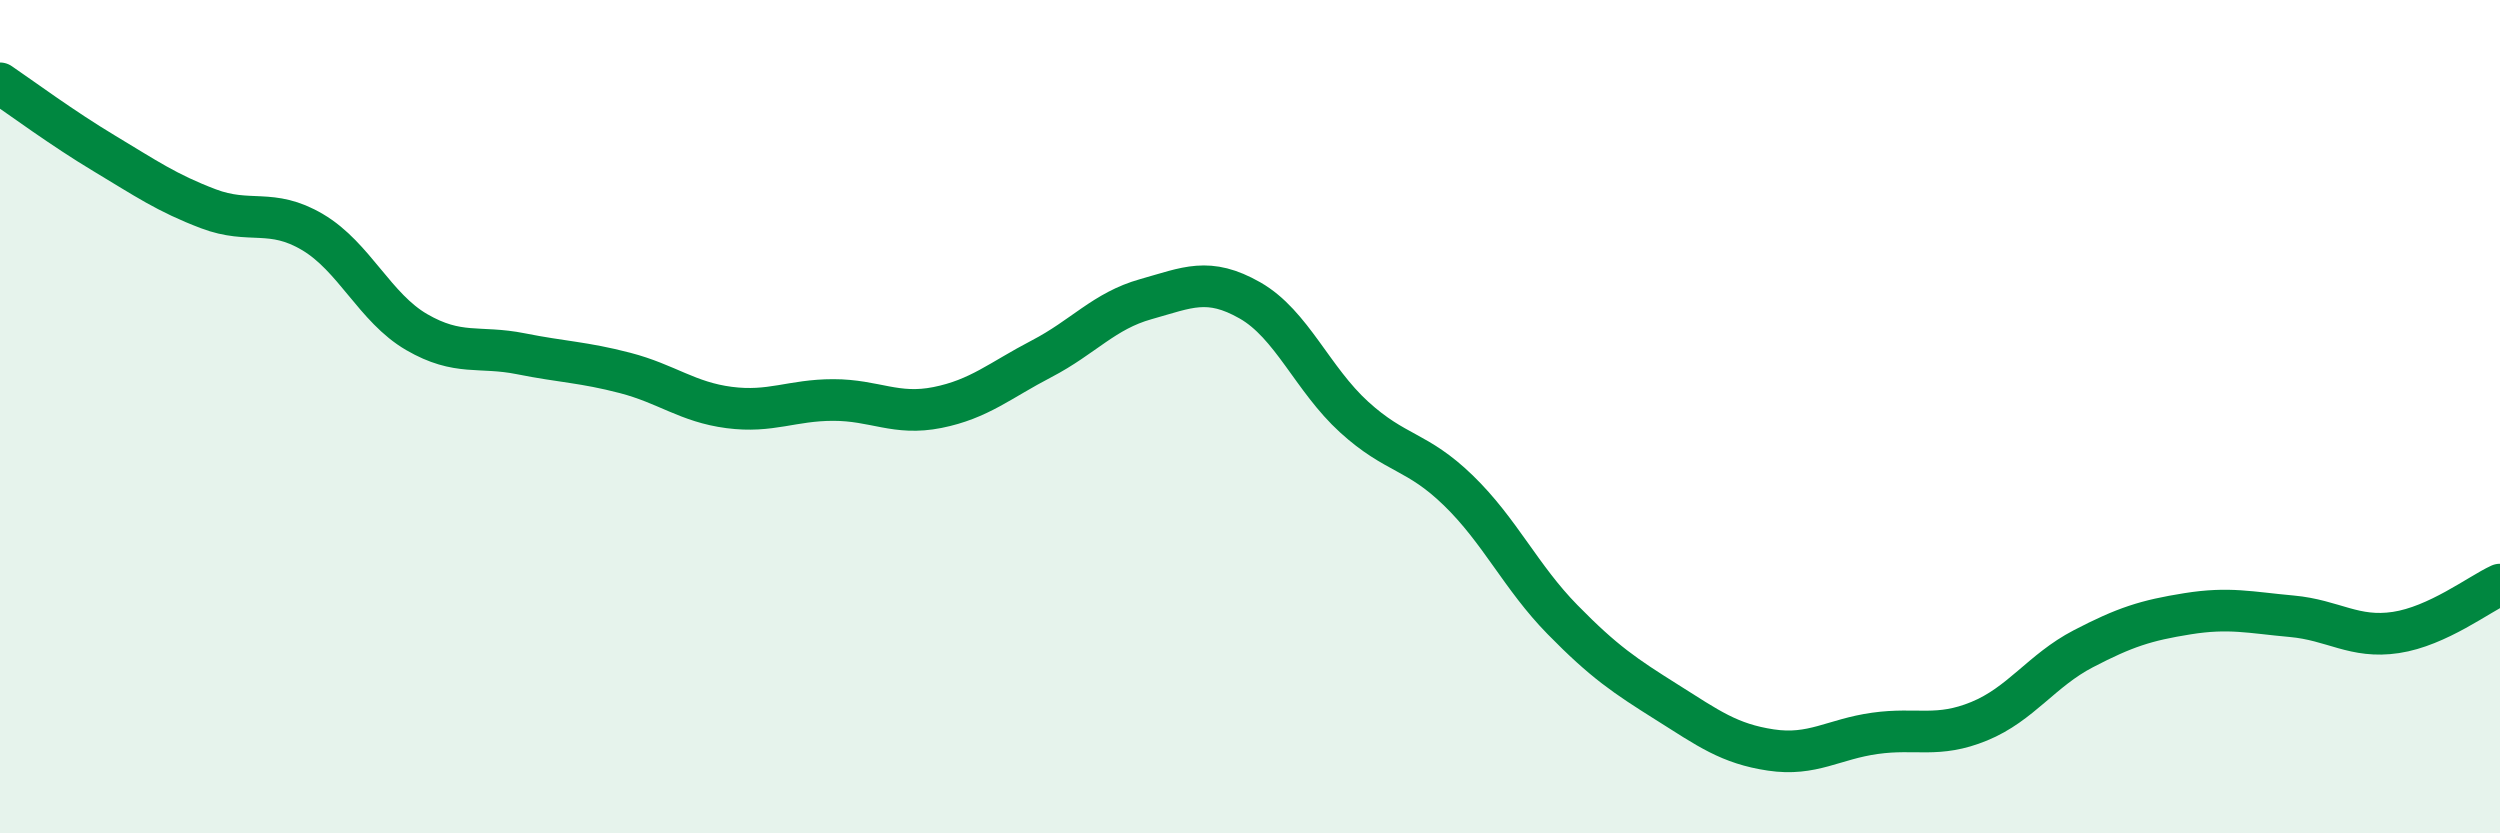
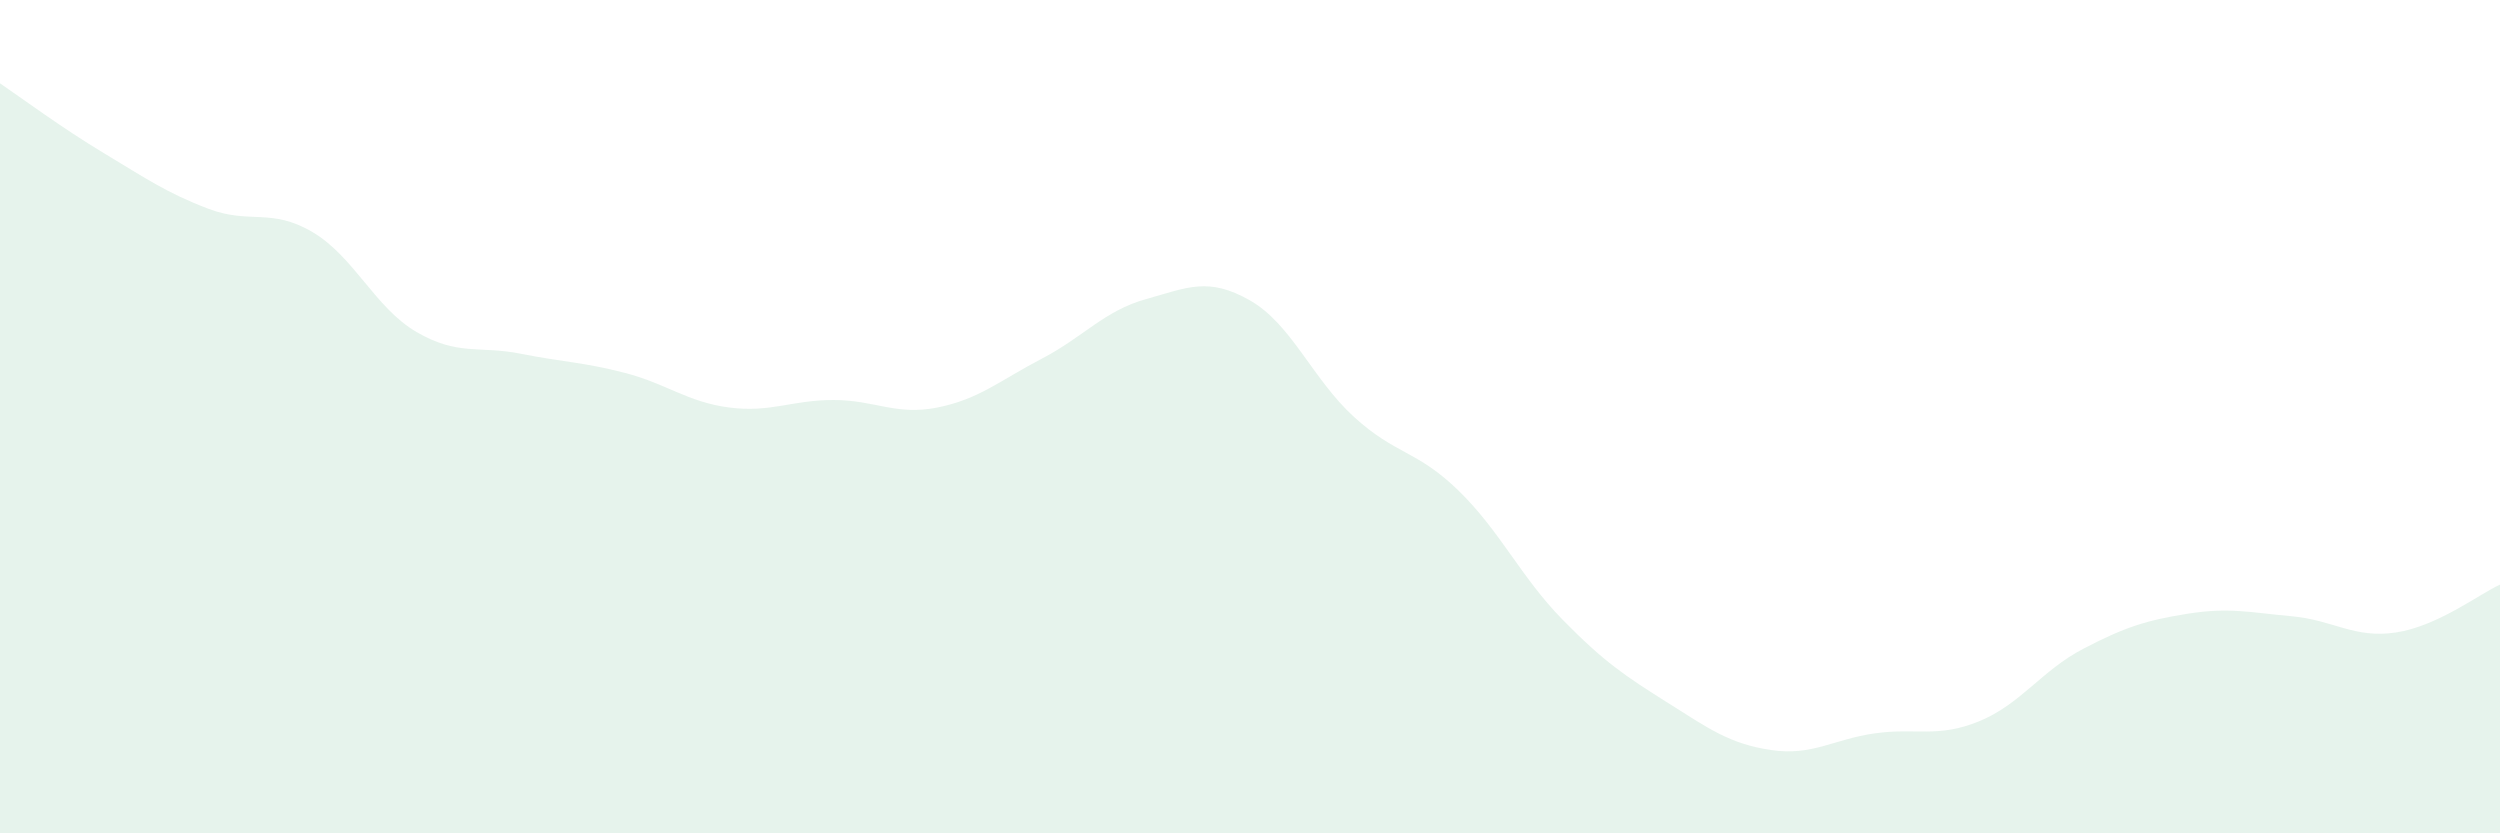
<svg xmlns="http://www.w3.org/2000/svg" width="60" height="20" viewBox="0 0 60 20">
  <path d="M 0,2 C 0.5,2.34 1.5,3.08 2.5,3.68 C 3.5,4.28 4,4.63 5,5.01 C 6,5.39 6.5,4.98 7.5,5.57 C 8.5,6.16 9,7.39 10,7.97 C 11,8.55 11.5,8.29 12.5,8.49 C 13.5,8.69 14,8.69 15,8.95 C 16,9.21 16.5,9.65 17.5,9.78 C 18.5,9.91 19,9.6 20,9.6 C 21,9.6 21.5,9.98 22.5,9.78 C 23.5,9.58 24,9.13 25,8.61 C 26,8.09 26.5,7.46 27.5,7.18 C 28.5,6.9 29,6.64 30,7.21 C 31,7.78 31.5,9.1 32.5,10.01 C 33.5,10.92 34,10.8 35,11.77 C 36,12.74 36.5,13.85 37.5,14.87 C 38.5,15.89 39,16.22 40,16.85 C 41,17.48 41.5,17.85 42.5,18 C 43.5,18.15 44,17.74 45,17.6 C 46,17.46 46.5,17.72 47.5,17.31 C 48.5,16.9 49,16.09 50,15.57 C 51,15.05 51.5,14.89 52.5,14.73 C 53.5,14.57 54,14.7 55,14.79 C 56,14.88 56.5,15.33 57.5,15.18 C 58.5,15.03 59.5,14.26 60,14.03L60 20L0 20Z" fill="#008740" opacity="0.1" stroke-linecap="round" stroke-linejoin="round" />
-   <path d="M 0,2 C 0.5,2.34 1.5,3.08 2.5,3.68 C 3.5,4.28 4,4.63 5,5.01 C 6,5.39 6.5,4.98 7.5,5.57 C 8.5,6.16 9,7.39 10,7.97 C 11,8.55 11.5,8.29 12.5,8.49 C 13.5,8.69 14,8.69 15,8.95 C 16,9.21 16.5,9.65 17.5,9.78 C 18.5,9.91 19,9.6 20,9.6 C 21,9.6 21.5,9.98 22.5,9.78 C 23.5,9.58 24,9.13 25,8.61 C 26,8.09 26.5,7.46 27.5,7.18 C 28.5,6.9 29,6.64 30,7.21 C 31,7.78 31.5,9.1 32.5,10.01 C 33.5,10.92 34,10.8 35,11.77 C 36,12.74 36.5,13.85 37.5,14.87 C 38.5,15.89 39,16.22 40,16.85 C 41,17.48 41.5,17.85 42.5,18 C 43.5,18.15 44,17.74 45,17.6 C 46,17.46 46.5,17.72 47.5,17.31 C 48.5,16.9 49,16.09 50,15.57 C 51,15.05 51.5,14.89 52.5,14.73 C 53.5,14.57 54,14.7 55,14.79 C 56,14.88 56.5,15.33 57.5,15.18 C 58.5,15.03 59.5,14.26 60,14.03" stroke="#008740" stroke-width="1" fill="none" stroke-linecap="round" stroke-linejoin="round" />
</svg>